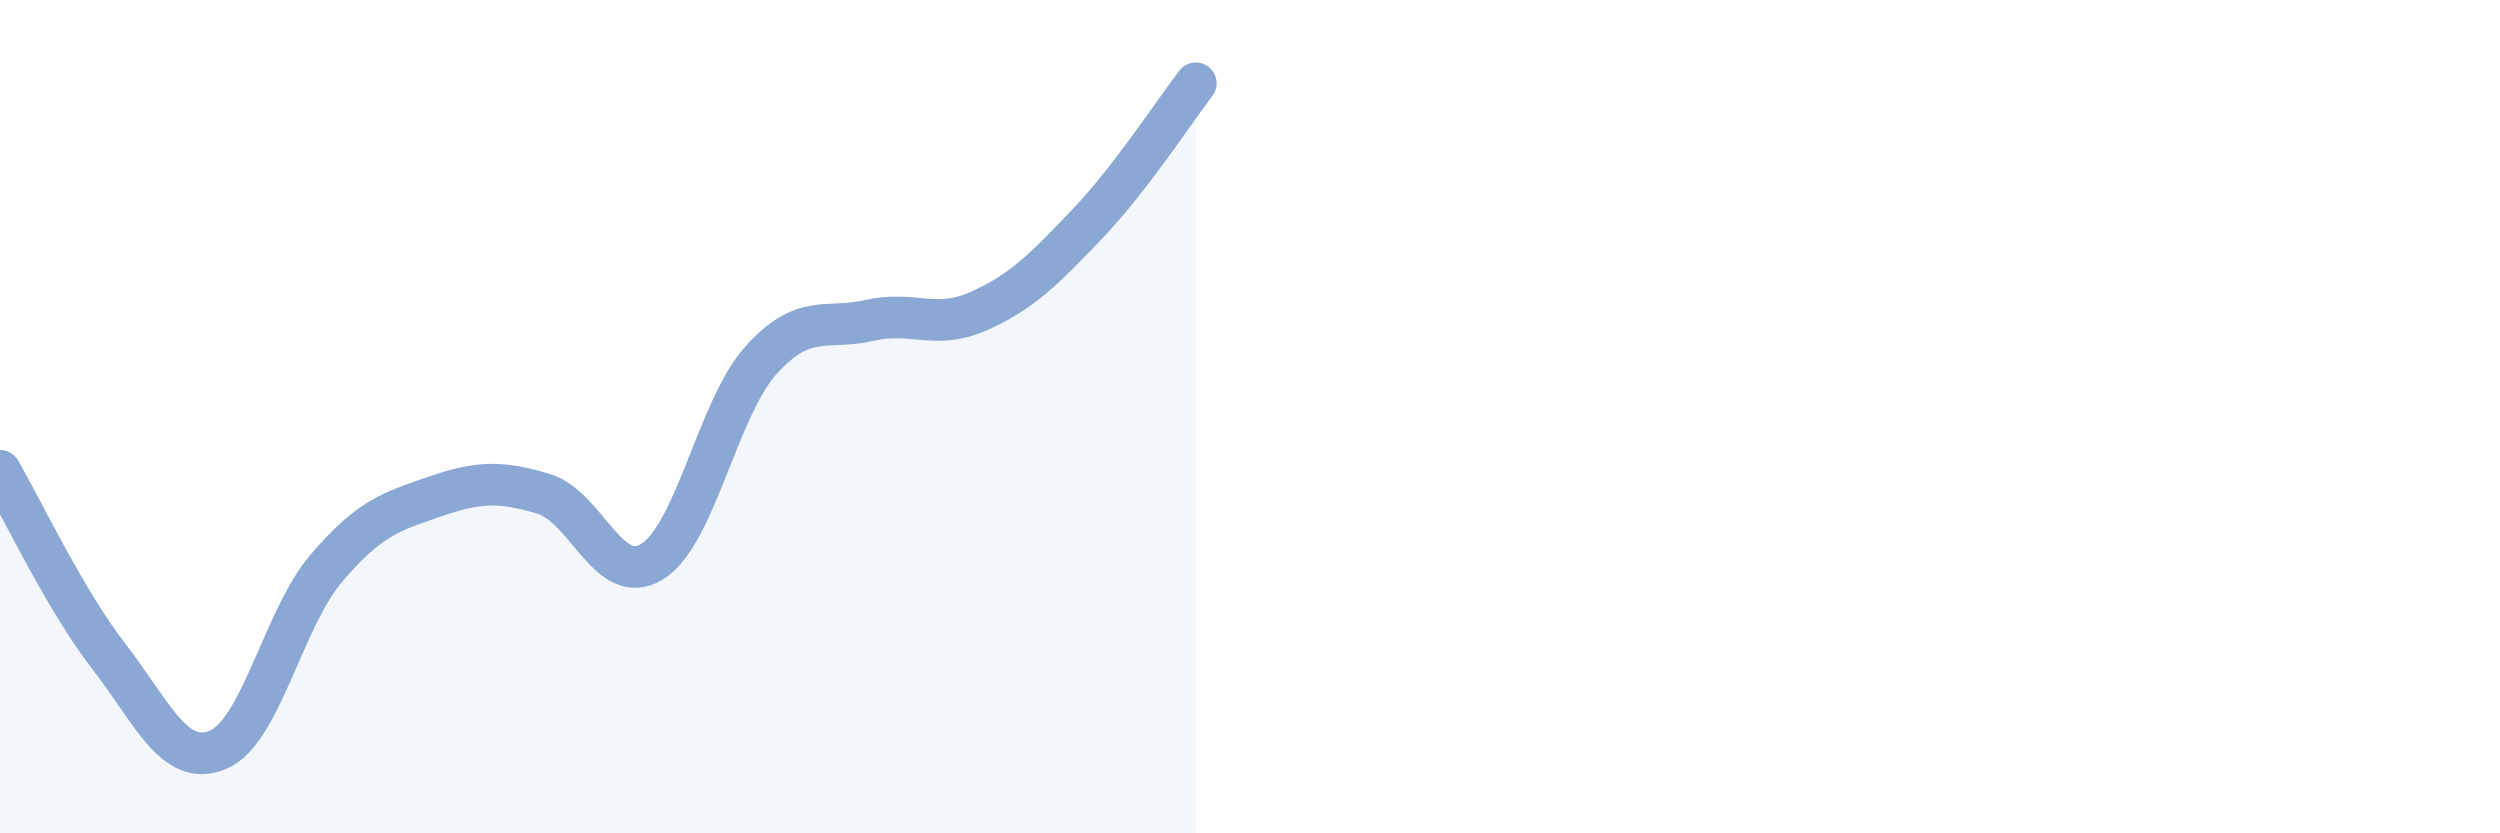
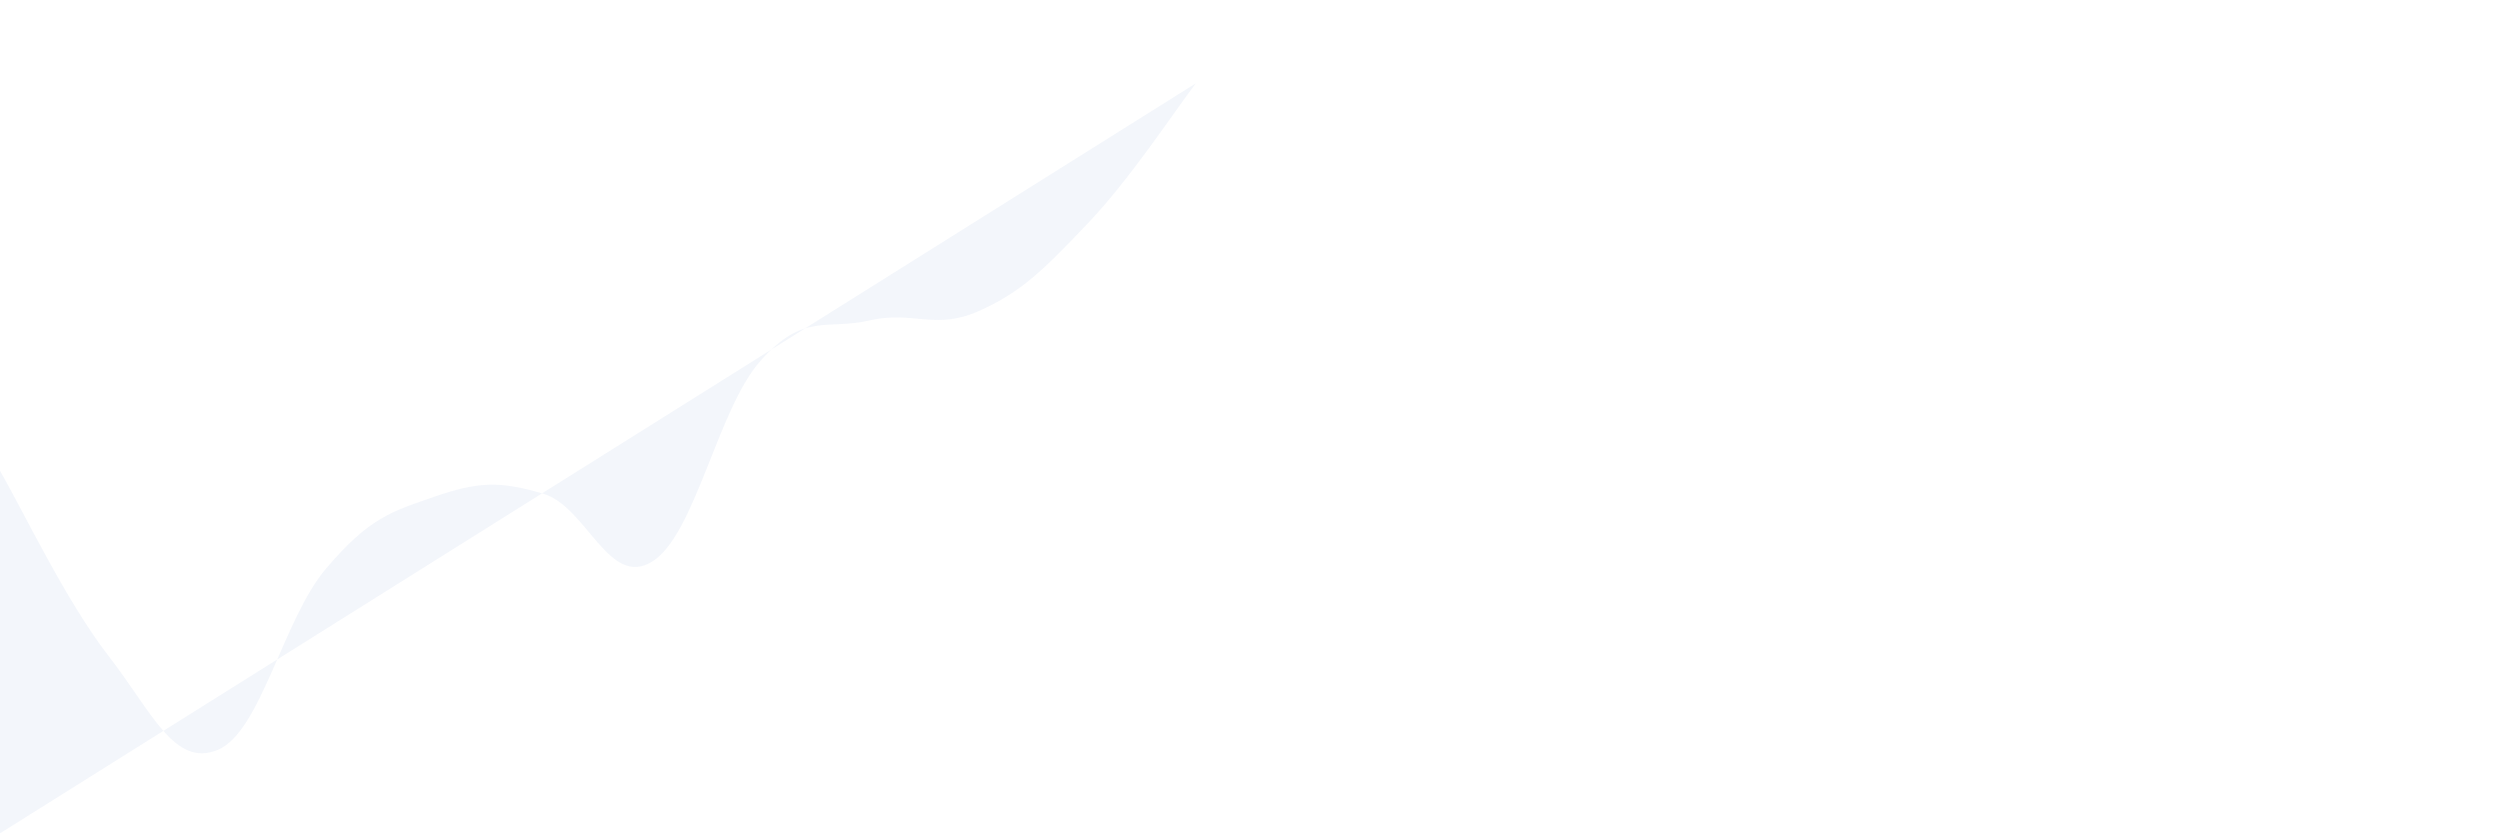
<svg xmlns="http://www.w3.org/2000/svg" width="60" height="20" viewBox="0 0 60 20">
-   <path d="M 0,11.3 C 0.52,12.19 1.57,14.41 2.61,15.75 C 3.65,17.09 4.18,18.42 5.22,18 C 6.26,17.58 6.79,14.86 7.83,13.64 C 8.87,12.42 9.39,12.28 10.43,11.92 C 11.47,11.56 12,11.54 13.04,11.85 C 14.08,12.16 14.61,14.12 15.65,13.48 C 16.69,12.84 17.22,9.81 18.26,8.65 C 19.3,7.49 19.83,7.93 20.87,7.69 C 21.91,7.45 22.44,7.93 23.48,7.47 C 24.52,7.01 25.05,6.47 26.09,5.38 C 27.13,4.29 28.18,2.68 28.7,2L28.7 20L0 20Z" fill="#8ba7d3" opacity="0.1" stroke-linecap="round" stroke-linejoin="round" />
-   <path d="M 0,11.3 C 0.52,12.19 1.57,14.41 2.61,15.75 C 3.65,17.09 4.18,18.42 5.22,18 C 6.26,17.58 6.79,14.86 7.83,13.64 C 8.87,12.42 9.39,12.28 10.43,11.92 C 11.47,11.56 12,11.54 13.04,11.85 C 14.08,12.16 14.61,14.12 15.65,13.48 C 16.69,12.84 17.22,9.81 18.26,8.65 C 19.3,7.49 19.83,7.93 20.87,7.69 C 21.91,7.45 22.44,7.93 23.48,7.47 C 24.52,7.01 25.05,6.47 26.09,5.38 C 27.13,4.29 28.18,2.68 28.7,2" stroke="#8ba7d3" stroke-width="1" fill="none" stroke-linecap="round" stroke-linejoin="round" />
+   <path d="M 0,11.3 C 0.52,12.19 1.57,14.41 2.61,15.75 C 3.65,17.09 4.18,18.42 5.22,18 C 6.26,17.58 6.79,14.86 7.83,13.64 C 8.87,12.42 9.39,12.28 10.43,11.92 C 11.47,11.56 12,11.54 13.04,11.85 C 14.08,12.16 14.61,14.12 15.65,13.48 C 16.69,12.84 17.22,9.81 18.26,8.65 C 19.3,7.49 19.83,7.93 20.87,7.69 C 21.91,7.45 22.44,7.93 23.48,7.47 C 24.52,7.01 25.05,6.47 26.09,5.38 C 27.13,4.29 28.18,2.68 28.7,2L0 20Z" fill="#8ba7d3" opacity="0.1" stroke-linecap="round" stroke-linejoin="round" />
</svg>